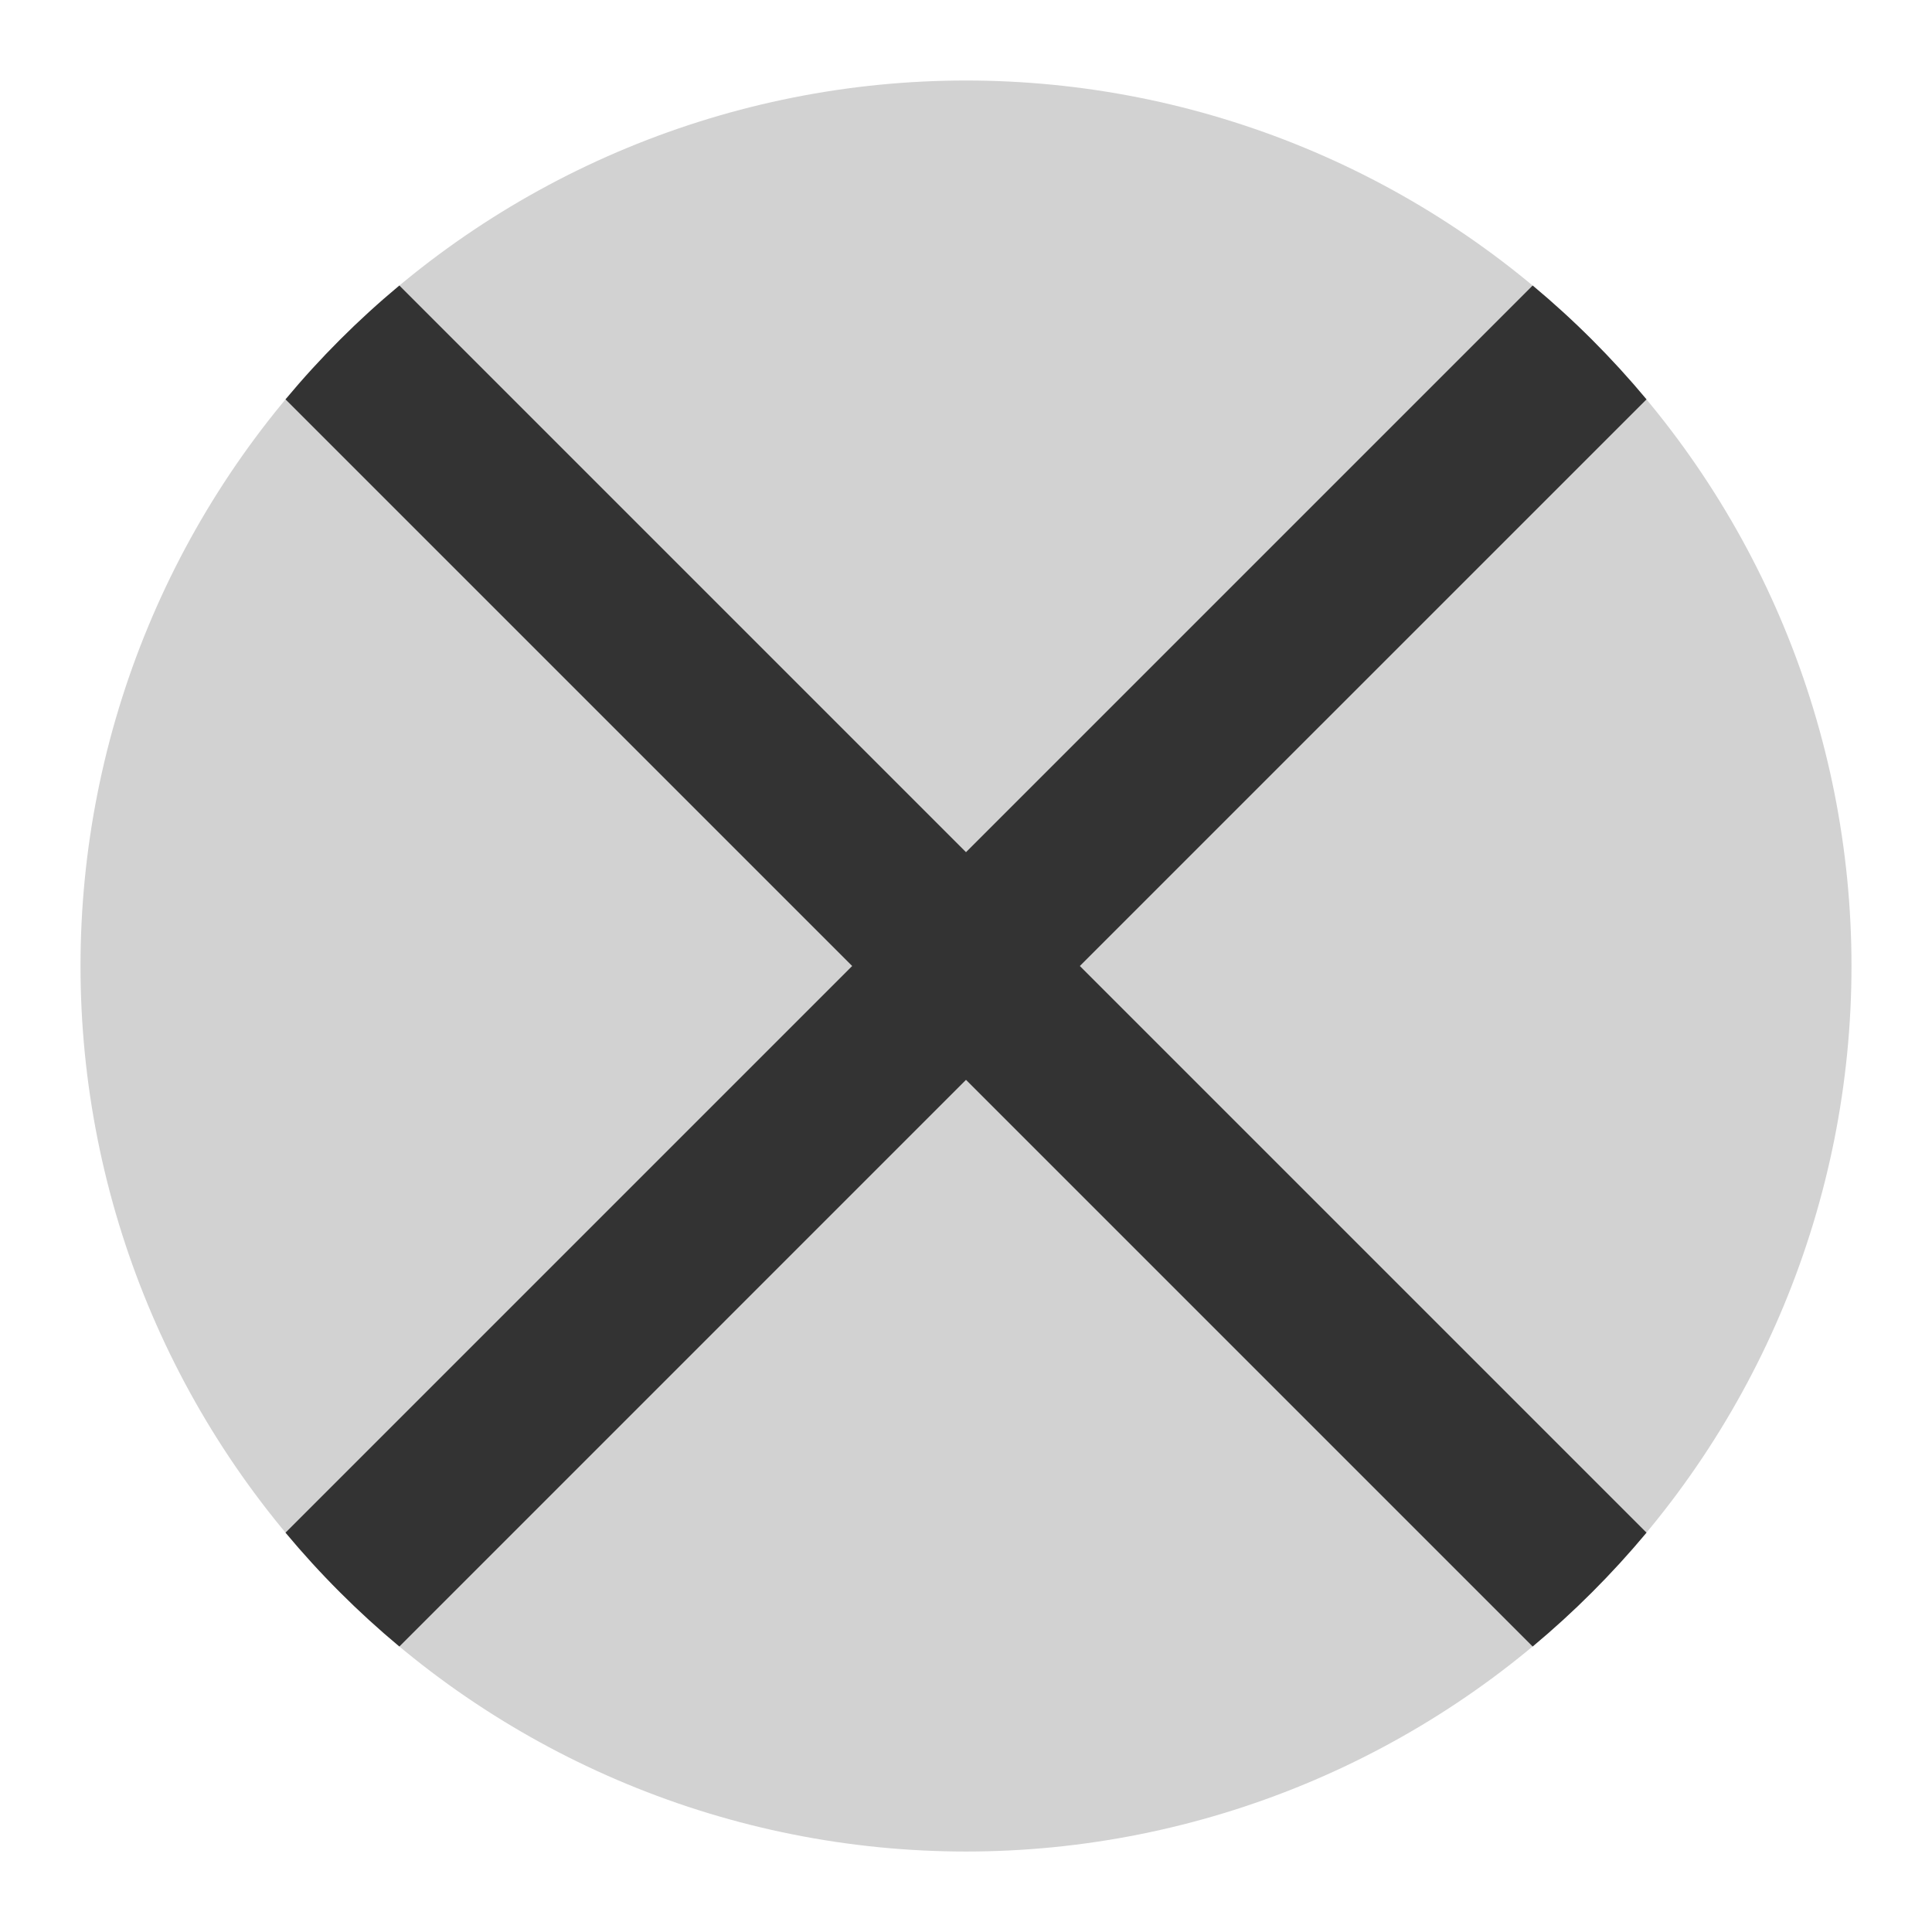
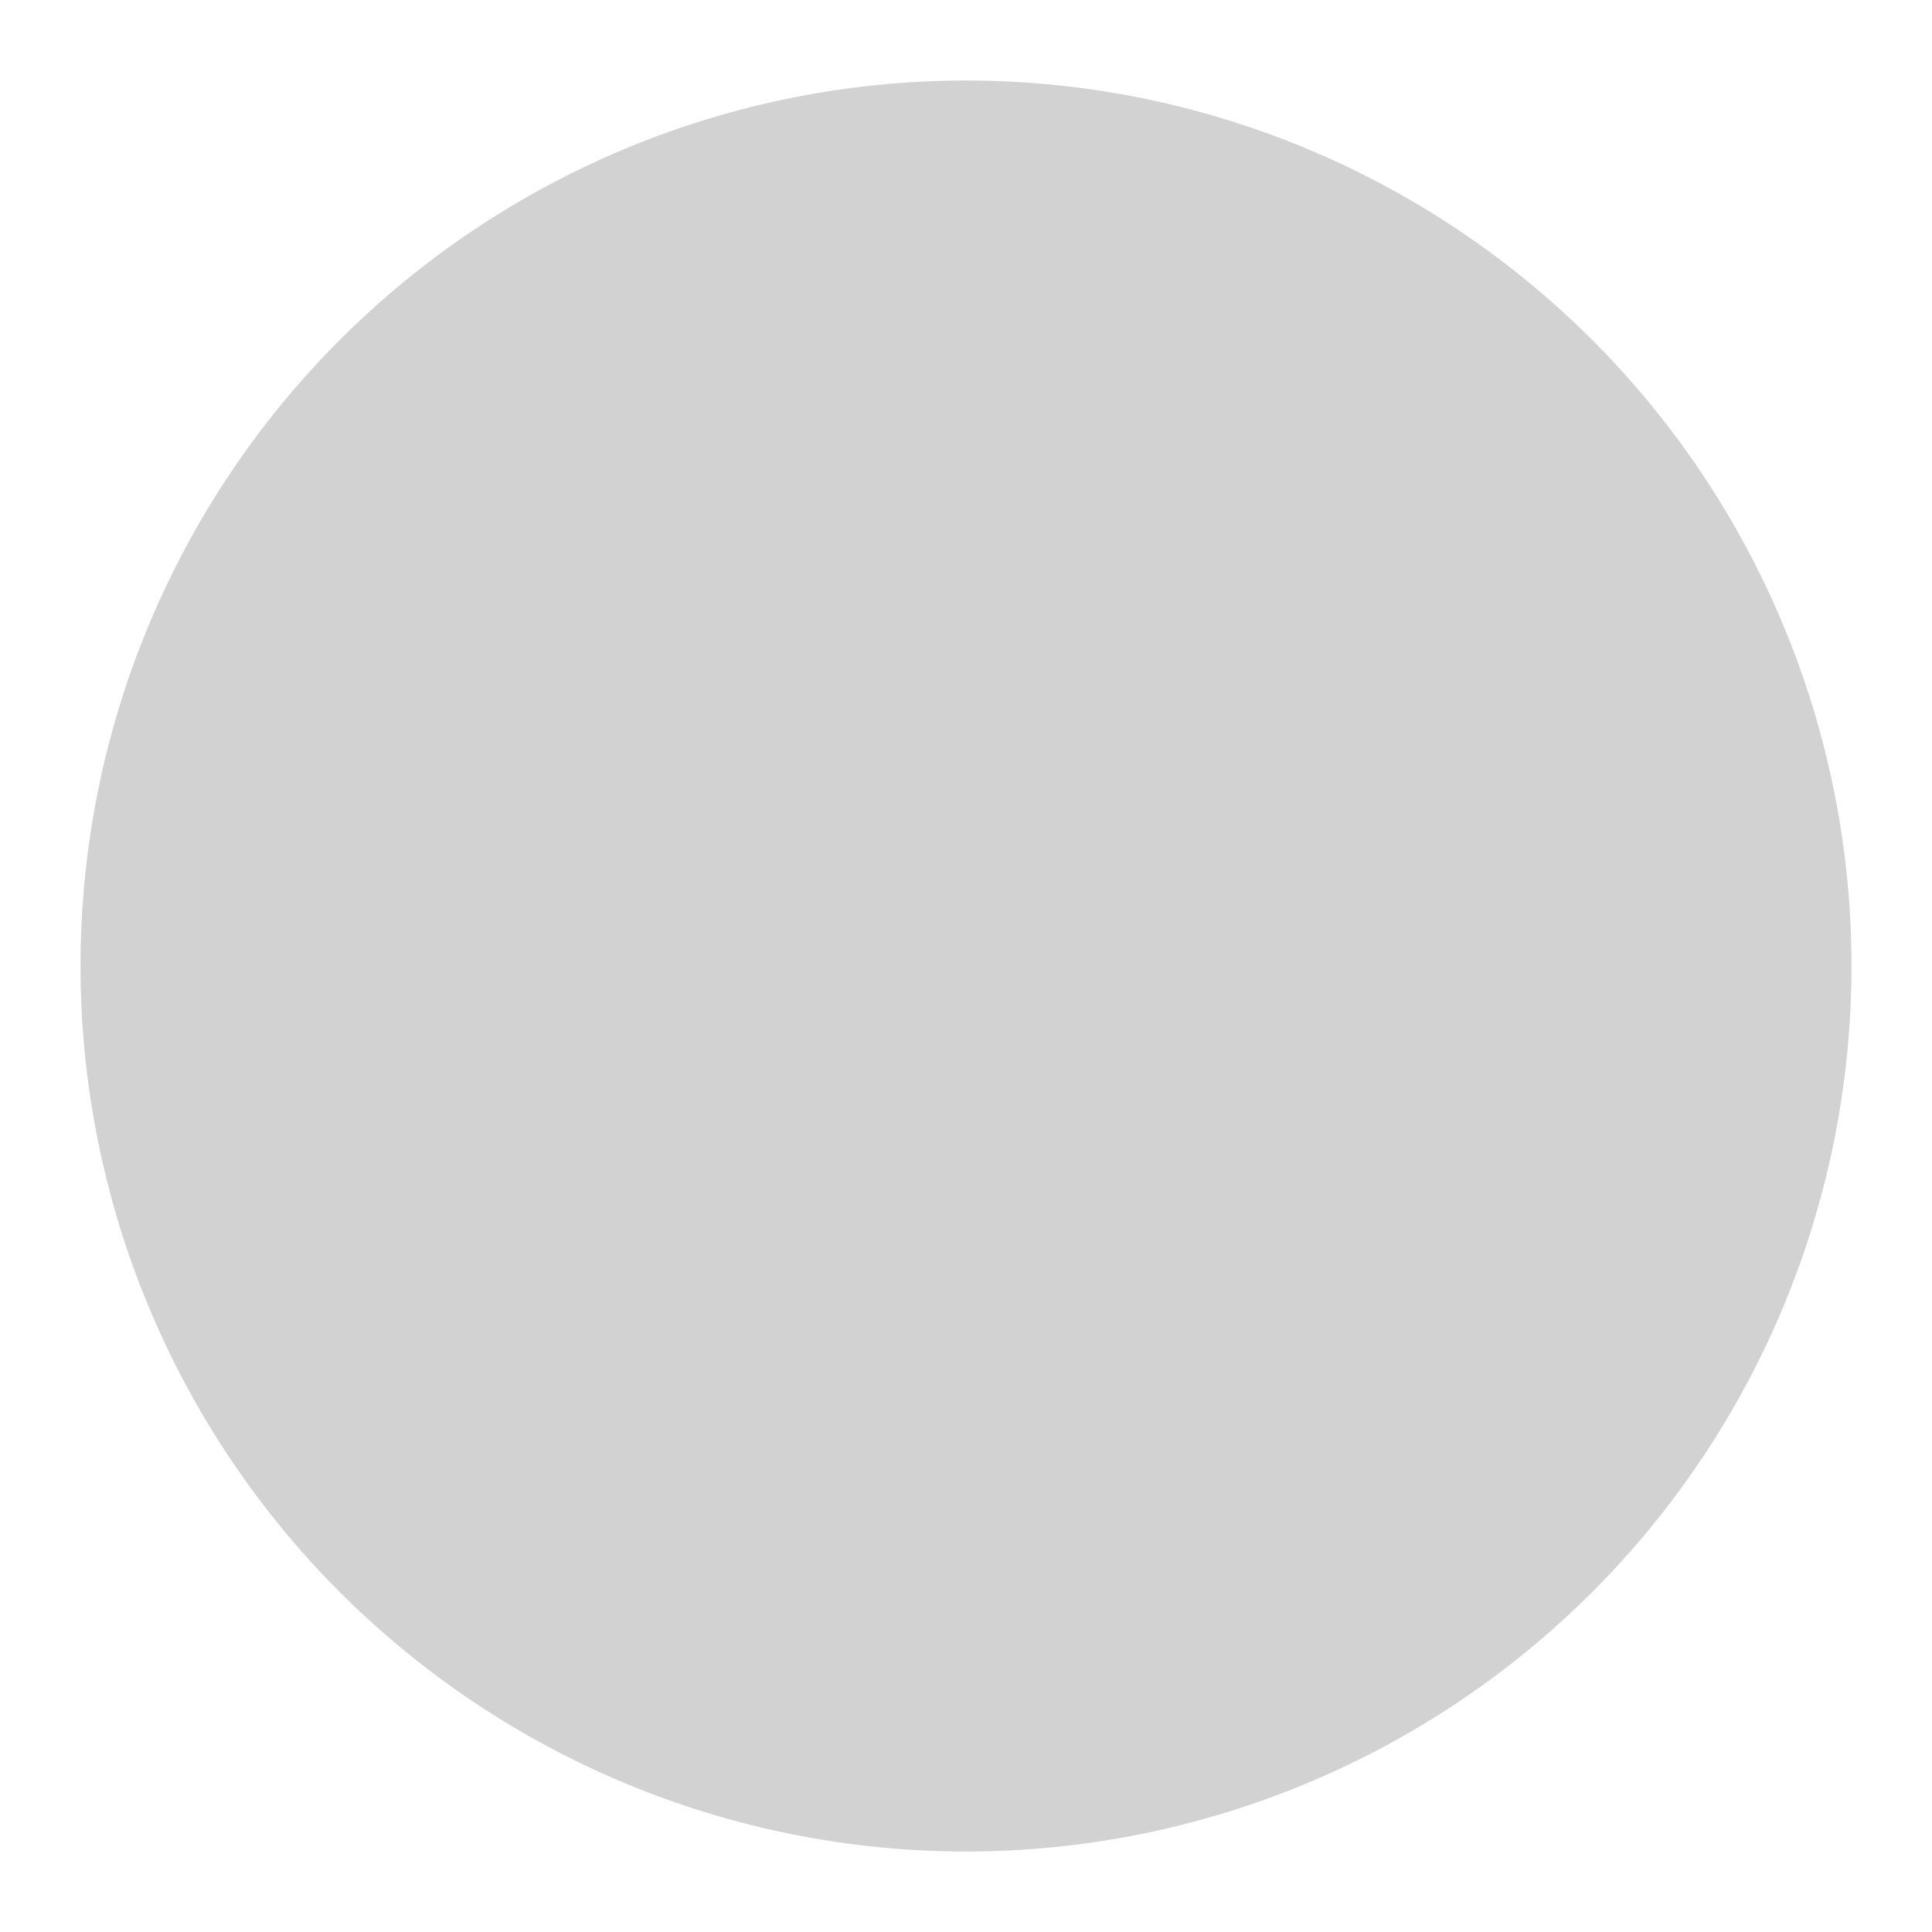
<svg xmlns="http://www.w3.org/2000/svg" width="70" height="70" viewBox="0 0 70 70" fill="none">
  <path d="M2.917 35C2.917 43.509 6.297 51.67 12.313 57.687C18.33 63.703 26.491 67.084 35 67.084C43.509 67.084 51.669 63.703 57.686 57.687C63.703 51.67 67.083 43.509 67.083 35C67.083 30.787 66.253 26.615 64.641 22.723C63.029 18.83 60.665 15.293 57.686 12.314C54.707 9.335 51.17 6.972 47.278 5.359C43.385 3.747 39.213 2.917 35 2.917C30.787 2.917 26.615 3.747 22.722 5.359C18.829 6.972 15.293 9.335 12.313 12.314C9.334 15.293 6.971 18.83 5.359 22.723C3.746 26.615 2.917 30.787 2.917 35Z" fill="#D2D2D2" />
-   <path fill-rule="evenodd" clip-rule="evenodd" d="M55.531 59.656L35 39.125L14.47 59.656C12.973 58.408 11.592 57.027 10.345 55.531L30.876 35L10.345 14.47C11.592 12.973 12.973 11.592 14.47 10.345L35 30.876L55.531 10.345C57.027 11.592 58.408 12.973 59.656 14.47L39.125 35L59.656 55.531C58.408 57.027 57.027 58.408 55.531 59.656Z" fill="#333333" />
</svg>